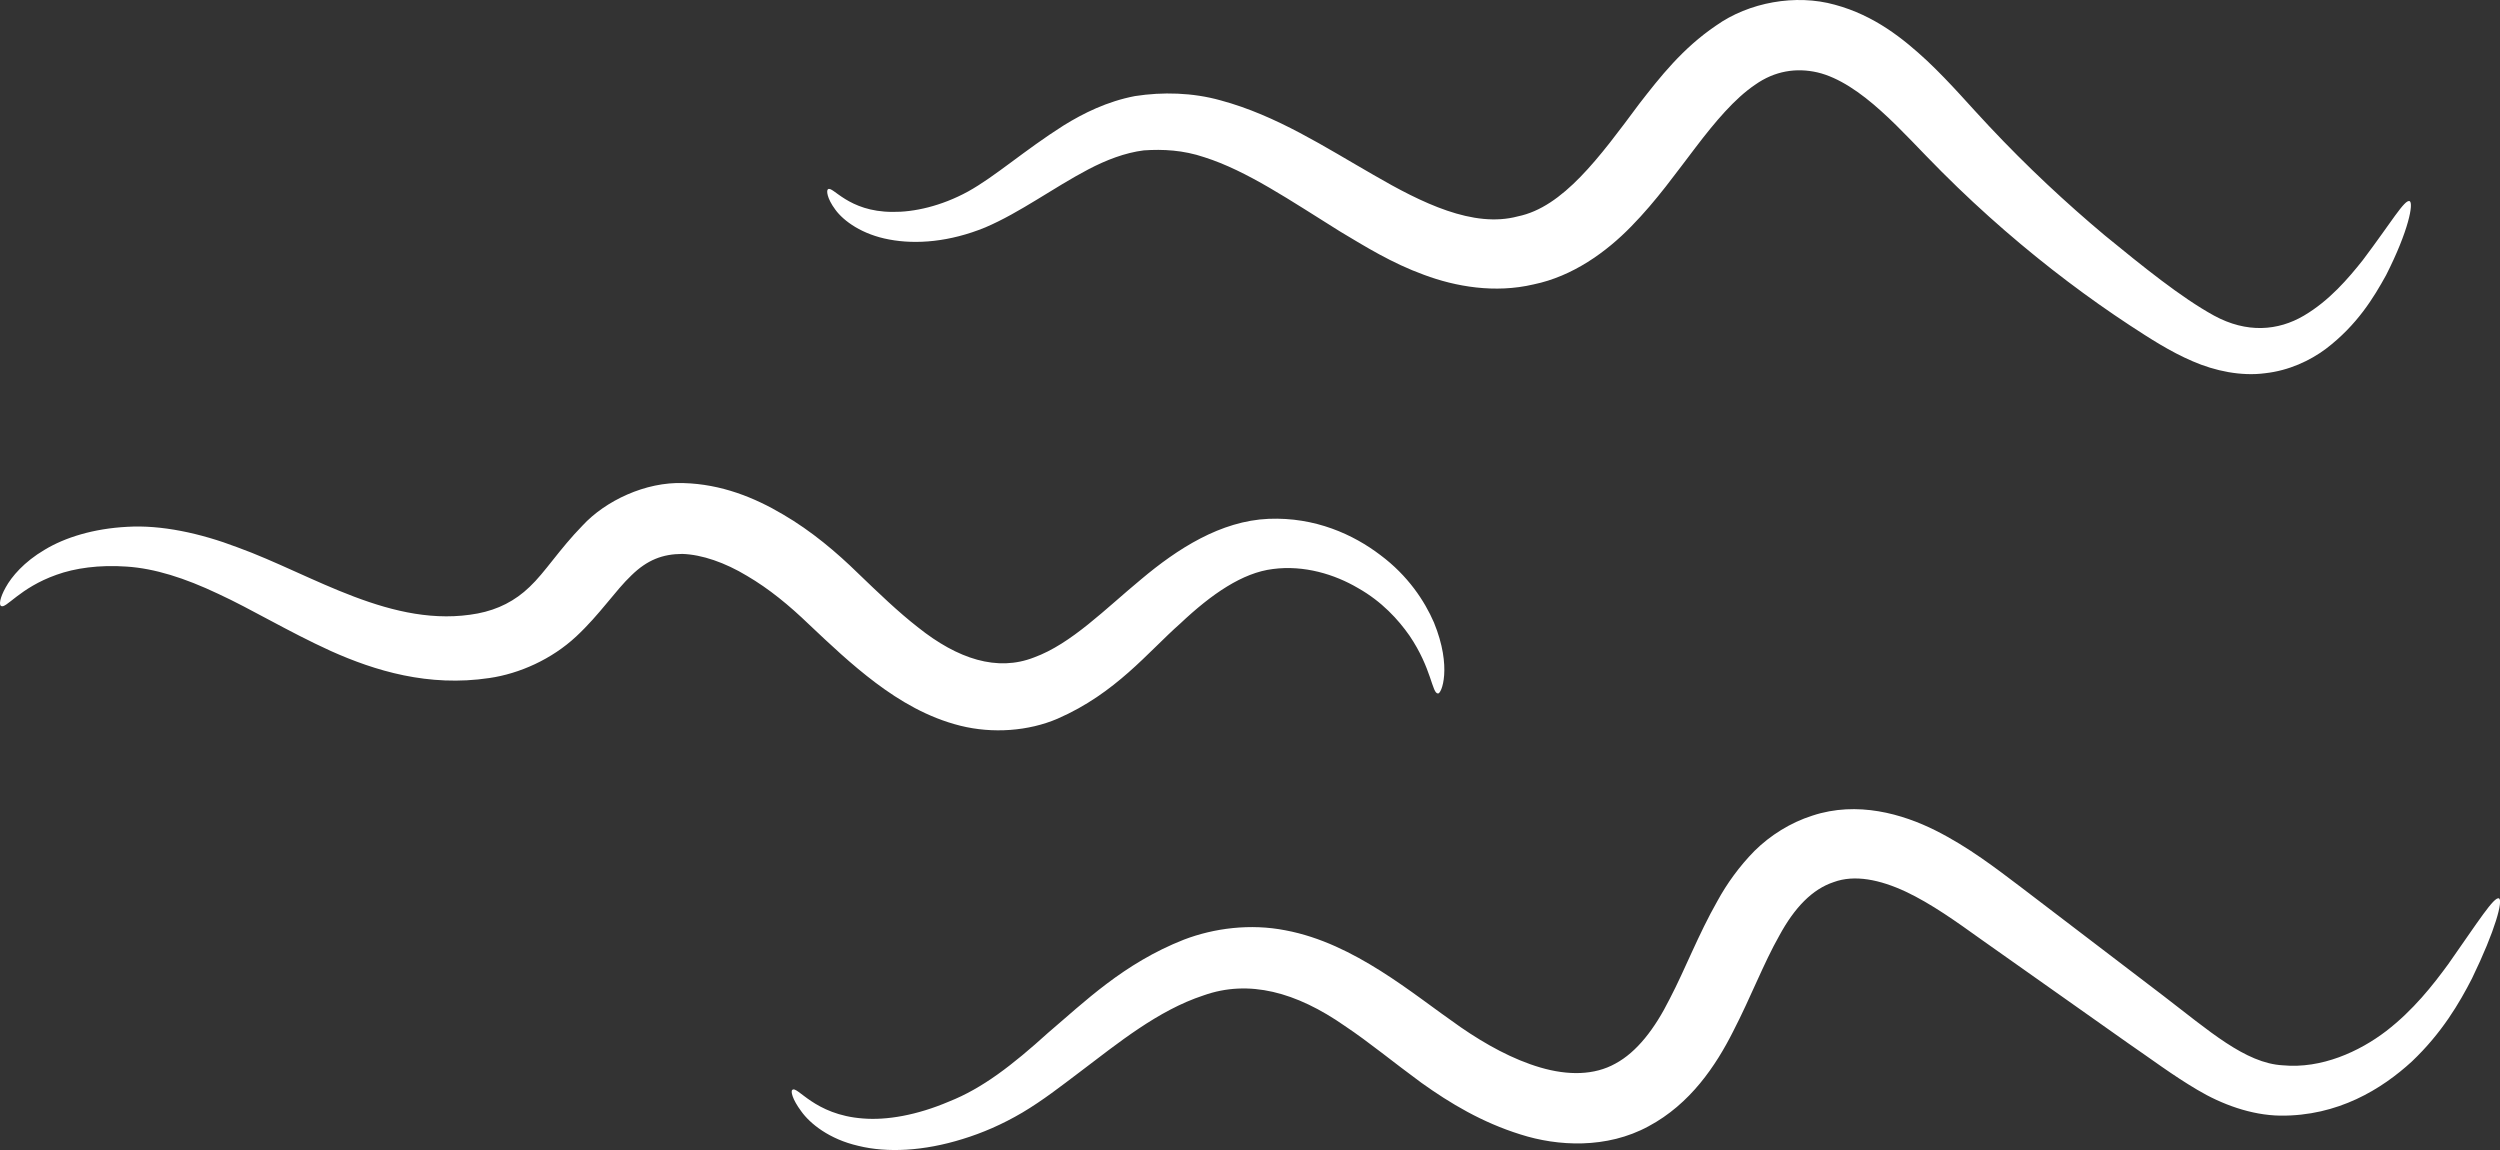
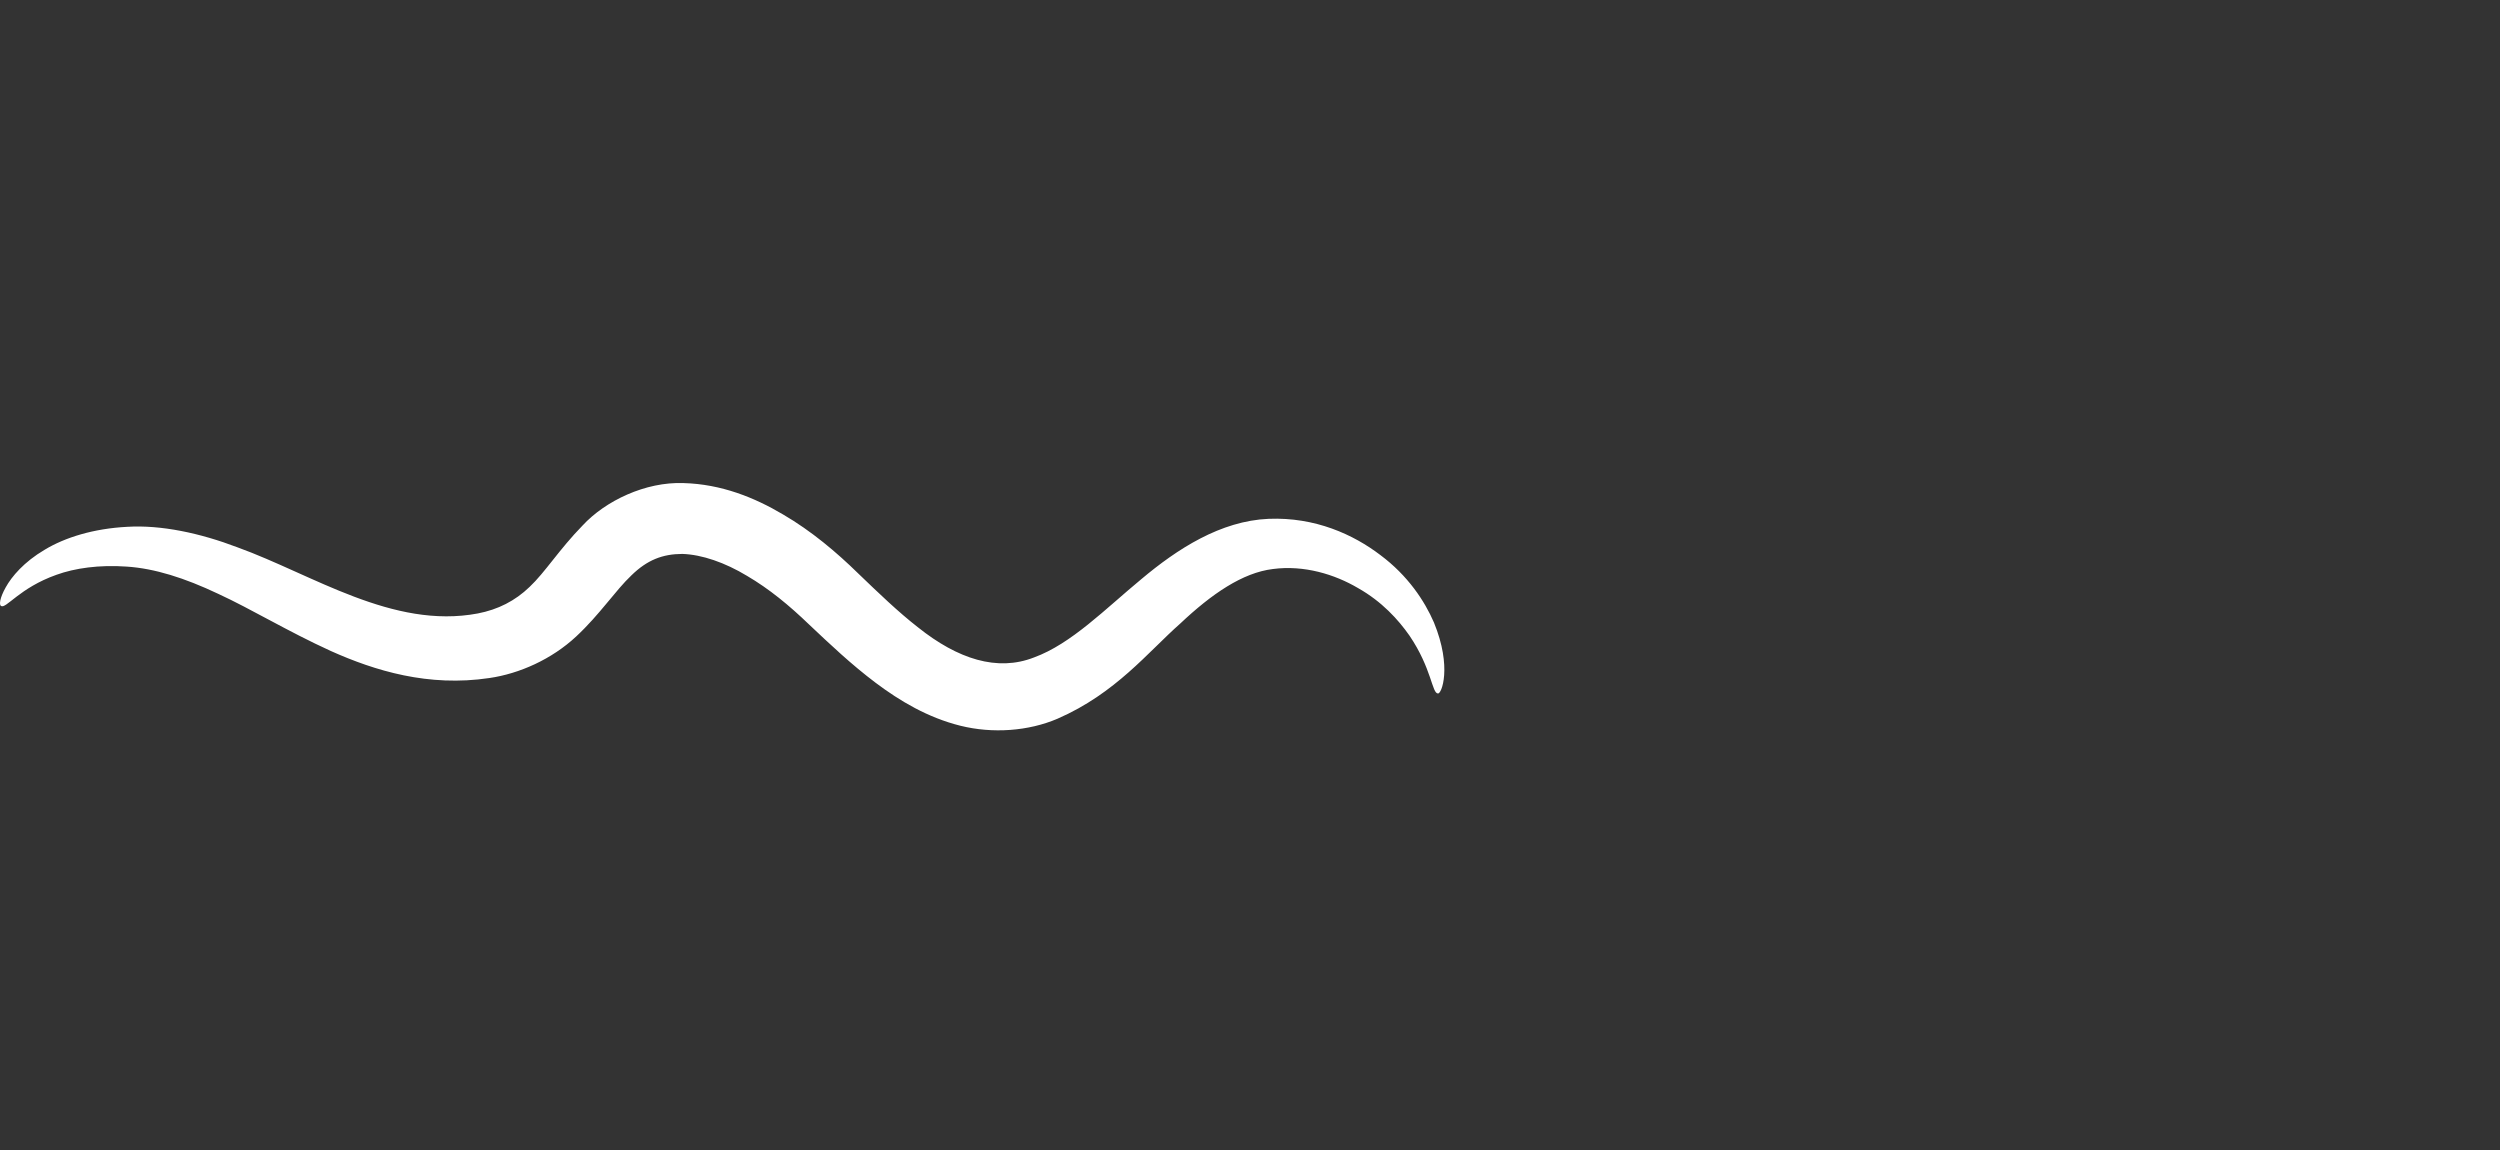
<svg xmlns="http://www.w3.org/2000/svg" width="150" height="69" viewBox="0 0 150 69" fill="none">
  <rect x="0" y="0" width="150" height="69" fill="#333333" stroke="none" />
-   <path d="M47.538 65.396C47.835 65.111 48.85 66.894 51.772 67.108C53.194 67.226 55.006 66.918 56.942 66.092C58.948 65.299 60.74 63.909 62.885 61.968C65.043 60.138 67.41 57.803 71.038 56.377C72.843 55.687 75.017 55.405 77.126 55.819C79.234 56.215 81.13 57.181 82.833 58.252C84.54 59.327 86.105 60.565 87.642 61.633C89.143 62.667 90.772 63.568 92.421 64.05C94.077 64.536 95.657 64.524 96.925 63.815C98.205 63.127 99.281 61.739 100.188 59.922C101.12 58.135 101.887 56.096 103.053 54.045C103.612 53.024 104.353 51.988 105.271 51.054C106.213 50.121 107.43 49.355 108.739 48.939C111.444 48.041 114.166 48.845 116.119 49.822C118.126 50.828 119.763 52.103 121.254 53.228C124.251 55.513 127.102 57.69 129.785 59.736C132.518 61.825 134.722 63.803 136.975 63.919C139.288 64.136 141.554 63.099 143.167 61.867C144.802 60.607 145.979 59.102 146.893 57.852C148.691 55.293 149.659 53.754 149.943 53.907C150.178 54.033 149.751 55.759 148.315 58.716C147.565 60.175 146.523 61.97 144.713 63.689C142.913 65.341 140.278 66.977 136.807 66.938C135.077 66.913 133.294 66.259 131.836 65.387C130.34 64.504 129.077 63.544 127.688 62.594C124.931 60.647 122 58.578 118.923 56.403C117.375 55.296 115.896 54.231 114.34 53.497C112.791 52.776 111.274 52.462 110.019 52.927C108.739 53.352 107.672 54.45 106.753 56.148C105.82 57.793 105.06 59.805 103.986 61.89C102.953 63.937 101.419 66.242 98.909 67.579C96.405 68.941 93.46 68.783 91.225 68.065C88.93 67.349 87.013 66.203 85.286 64.968C83.606 63.739 82.156 62.535 80.687 61.555C77.772 59.521 74.932 58.755 72.21 59.725C69.477 60.622 67.07 62.596 64.802 64.31C63.649 65.179 62.575 66.022 61.338 66.757C60.134 67.467 58.929 67.984 57.76 68.341C55.43 69.067 53.231 69.18 51.501 68.751C49.757 68.353 48.601 67.417 48.076 66.679C47.527 65.944 47.435 65.46 47.538 65.396Z" fill="white" />
  <path d="M0.058 36.356C-0.056 36.291 -0.02 35.886 0.344 35.239C0.699 34.595 1.439 33.716 2.678 32.986C3.907 32.243 5.619 31.713 7.635 31.609C9.663 31.486 12 31.983 14.247 32.839C18.753 34.468 23.566 37.77 28.666 36.808C29.881 36.574 30.907 36.052 31.776 35.214C32.698 34.349 33.555 32.964 34.951 31.534C36.323 30.047 38.734 28.899 41.009 28.985C43.283 29.046 45.276 29.855 46.984 30.868C48.699 31.867 50.208 33.151 51.477 34.392C52.72 35.587 53.891 36.716 55.081 37.641C57.47 39.549 59.84 40.309 62.039 39.447C64.281 38.63 66.317 36.535 68.483 34.746C70.627 32.945 73.232 31.249 76.123 31.129C78.913 31.019 81.204 32.07 82.824 33.305C84.476 34.538 85.476 36.055 86.038 37.353C87.141 40.044 86.485 41.659 86.278 41.606C85.918 41.618 85.909 40.112 84.569 38.138C83.898 37.177 82.911 36.09 81.48 35.283C80.081 34.459 78.245 33.895 76.375 34.141C74.559 34.361 72.704 35.63 70.816 37.412C68.872 39.127 66.95 41.598 63.451 43.123C61.713 43.869 59.566 44.028 57.622 43.544C55.671 43.058 53.995 42.061 52.541 40.969C51.08 39.87 49.792 38.647 48.545 37.47C47.346 36.317 46.158 35.336 44.817 34.549C43.502 33.755 42.124 33.275 40.941 33.235C39.752 33.24 38.832 33.599 37.89 34.517C36.917 35.437 35.999 36.858 34.572 38.188C33.106 39.555 31.167 40.421 29.362 40.682C25.706 41.231 22.49 40.243 19.852 39.061C17.236 37.867 15.093 36.551 13.087 35.627C11.074 34.674 9.278 34.107 7.609 33.996C5.944 33.878 4.49 34.09 3.392 34.486C1.163 35.275 0.353 36.562 0.058 36.356Z" fill="white" />
-   <path d="M49.679 11.356C49.956 11.126 50.883 12.708 53.542 12.714C54.824 12.735 56.475 12.372 58.091 11.486C59.725 10.578 61.46 9.023 63.816 7.528C65.001 6.795 66.423 6.086 68.097 5.765C69.761 5.507 71.559 5.552 73.234 6.021C76.598 6.926 79.51 8.836 82.422 10.501C85.306 12.177 88.404 13.7 91.071 12.982C93.778 12.429 95.95 9.466 98.356 6.228C99.602 4.622 100.952 2.898 102.953 1.542C104.928 0.134 107.747 -0.373 110.097 0.285C112.479 0.929 114.208 2.331 115.626 3.647C117.05 4.99 118.211 6.373 119.345 7.57C121.641 10.018 123.984 12.193 126.278 14.116C128.556 15.979 130.871 17.855 132.836 18.933C134.809 20.009 136.684 19.849 138.23 18.941C139.769 18.035 140.896 16.705 141.762 15.616C143.463 13.361 144.288 11.928 144.581 12.071C144.816 12.18 144.536 13.811 143.162 16.515C142.432 17.835 141.443 19.494 139.543 20.938C138.595 21.64 137.34 22.235 135.904 22.394C134.474 22.584 132.906 22.263 131.559 21.676C130.192 21.09 128.972 20.294 127.772 19.509C126.557 18.71 125.319 17.838 124.068 16.893C121.567 15.002 119.012 12.816 116.513 10.315C115.24 9.048 114.088 7.756 112.856 6.653C111.637 5.552 110.327 4.647 109.052 4.345C107.781 4.054 106.485 4.247 105.3 5.089C104.081 5.915 102.917 7.295 101.75 8.827C100.572 10.361 99.393 12.039 97.872 13.588C96.382 15.119 94.363 16.581 92.016 17.064C89.696 17.611 87.34 17.2 85.44 16.49C83.501 15.783 81.922 14.797 80.404 13.889C77.422 12.032 74.815 10.243 72.259 9.433C70.99 9.005 69.783 8.944 68.626 9.023C67.488 9.167 66.377 9.6 65.309 10.157C63.165 11.285 61.22 12.747 59.114 13.646C56.981 14.52 54.966 14.675 53.359 14.371C51.742 14.077 50.616 13.266 50.118 12.576C49.604 11.886 49.578 11.412 49.679 11.356Z" fill="white" />
</svg>